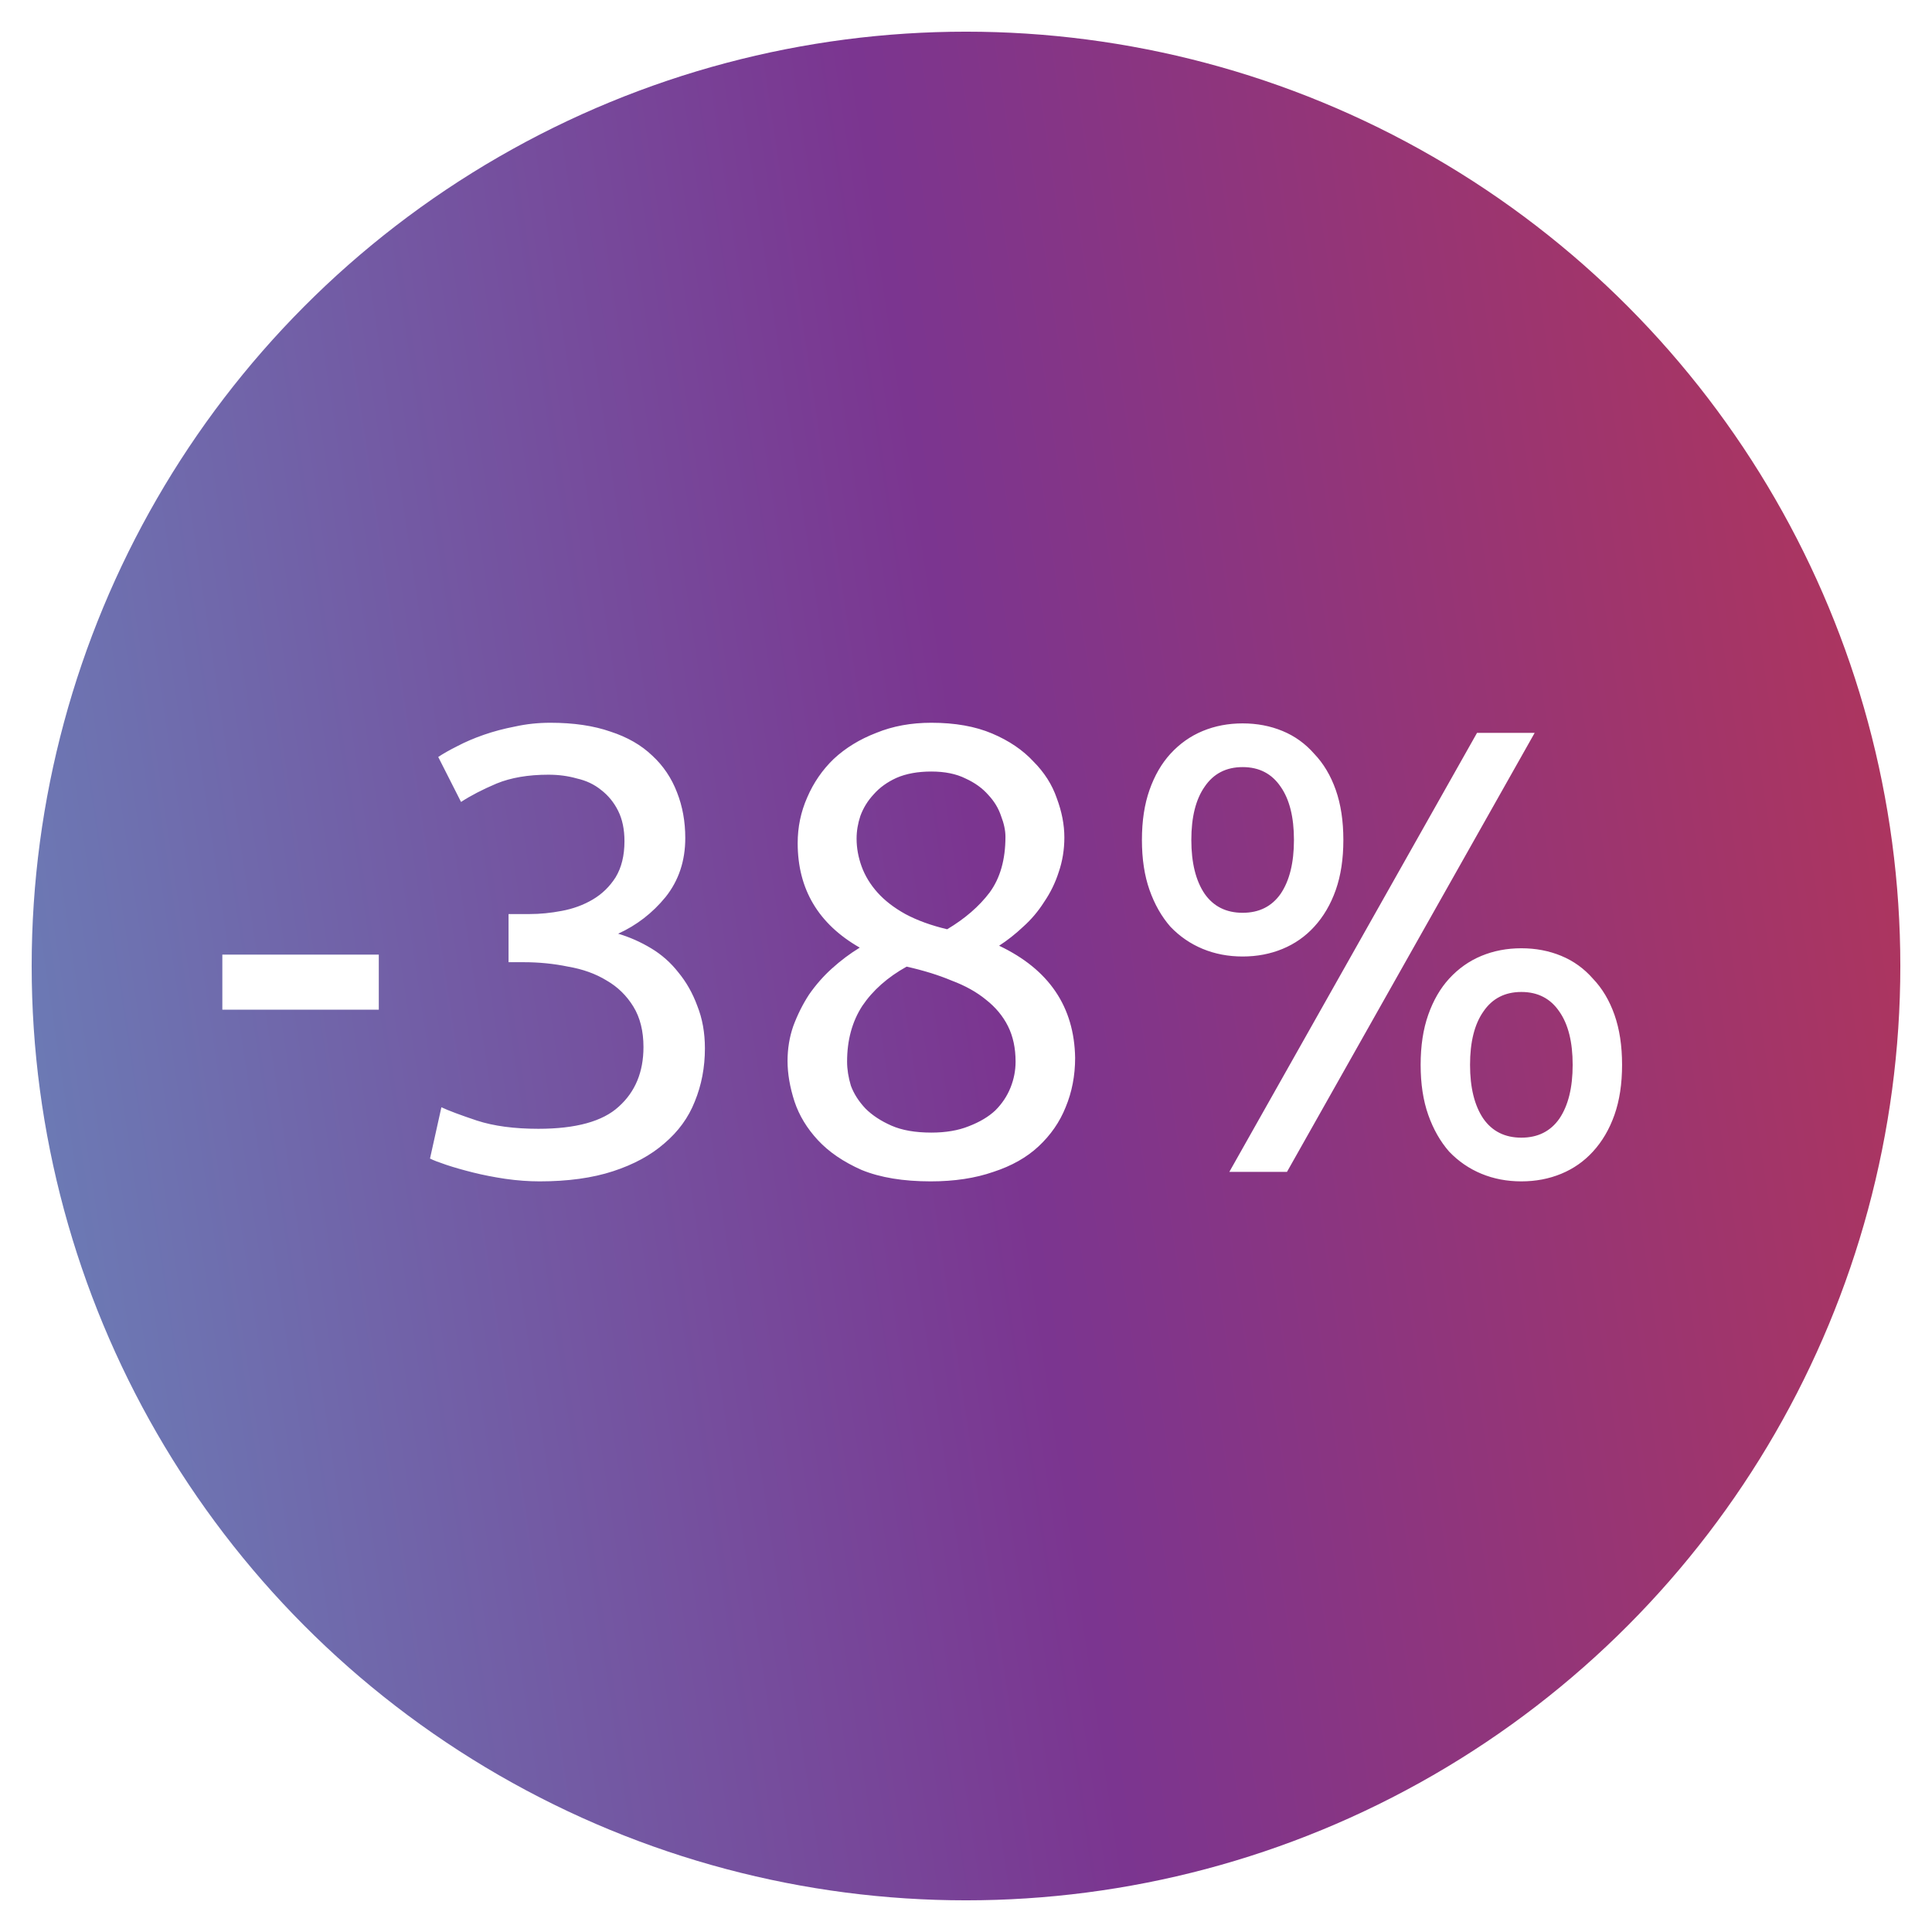
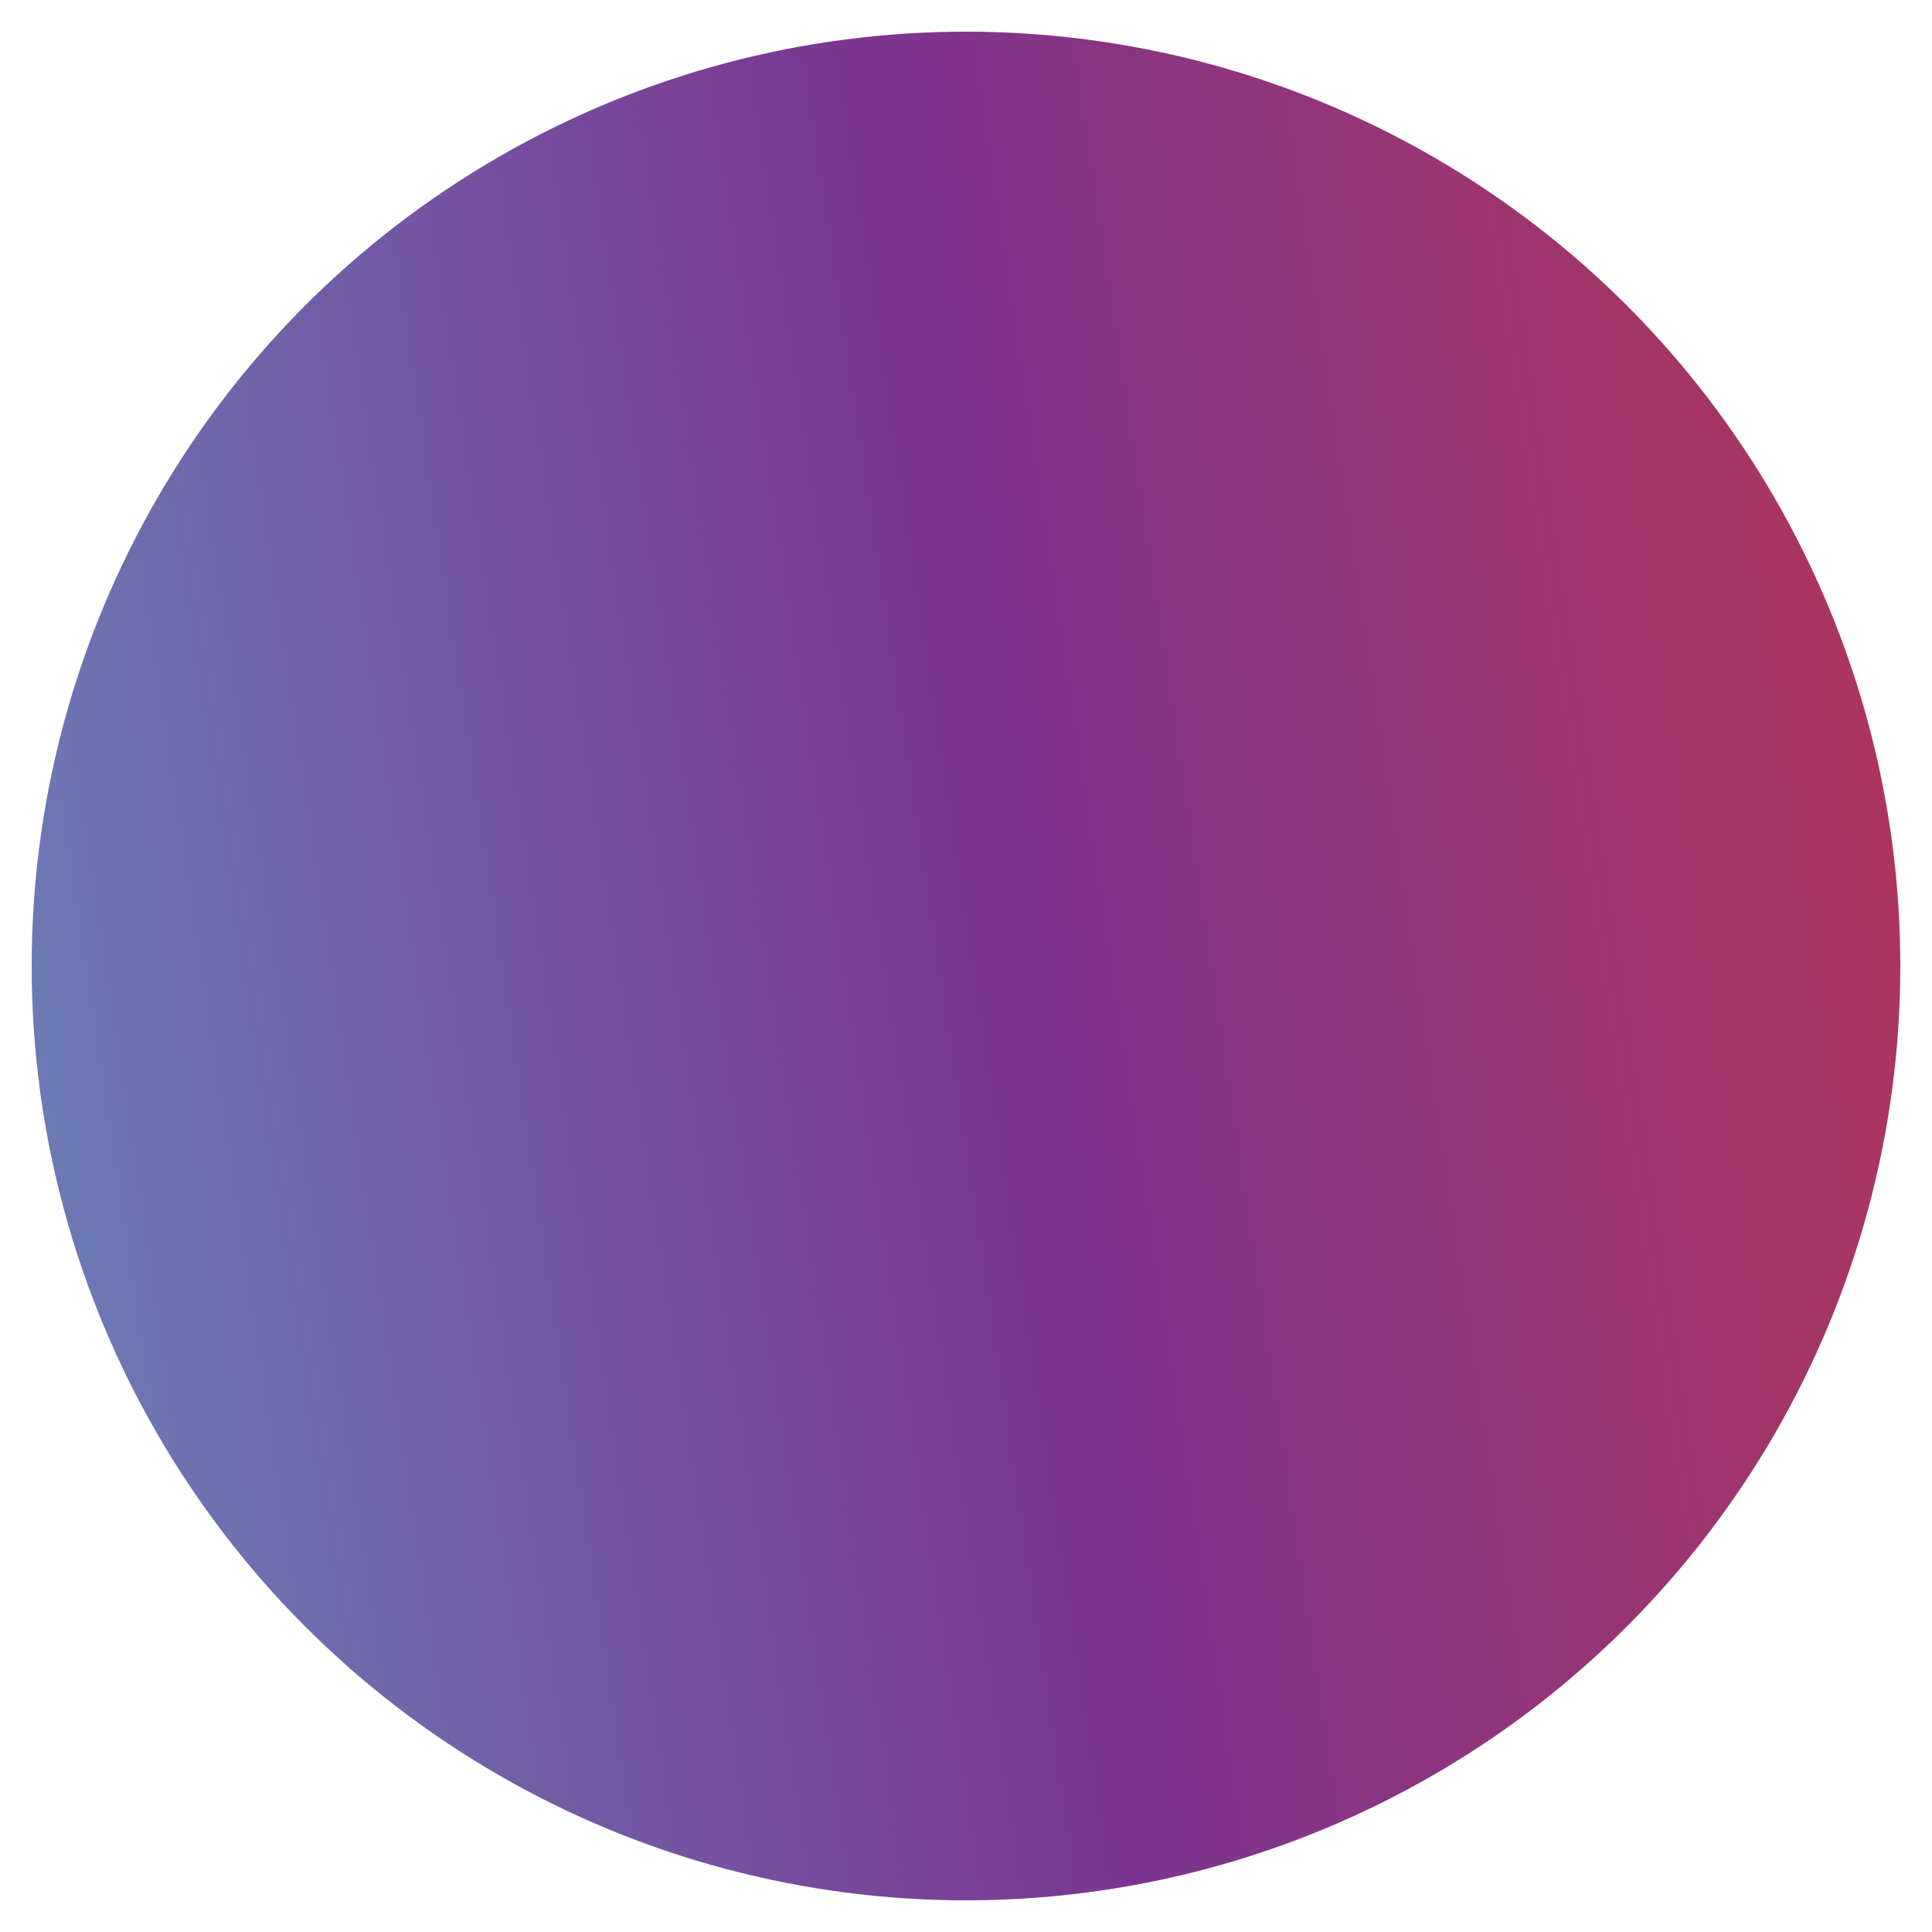
<svg xmlns="http://www.w3.org/2000/svg" width="122" height="122" viewBox="0 0 122 122" fill="none">
  <g filter="url(#filter0_d_127_6914)">
    <circle cx="59" cy="59" r="59" fill="url(#paint0_linear_127_6914)" />
  </g>
-   <path d="M14.04 60.28H23.92V63.76H14.04V60.28ZM33.993 71.28C36.367 71.28 38.06 70.813 39.073 69.88C40.113 68.947 40.633 67.693 40.633 66.12C40.633 65.107 40.42 64.253 39.993 63.56C39.566 62.867 39.007 62.32 38.313 61.92C37.62 61.493 36.806 61.2 35.873 61.04C34.967 60.853 34.033 60.76 33.073 60.76H32.113V57.72H33.433C34.1 57.72 34.78 57.653 35.473 57.52C36.193 57.387 36.846 57.147 37.433 56.8C38.02 56.453 38.5 55.987 38.873 55.4C39.246 54.787 39.433 54.027 39.433 53.12C39.433 52.373 39.3 51.733 39.033 51.2C38.767 50.667 38.407 50.227 37.953 49.88C37.526 49.533 37.02 49.293 36.433 49.16C35.873 49 35.273 48.92 34.633 48.92C33.353 48.92 32.26 49.107 31.353 49.48C30.473 49.853 29.727 50.24 29.113 50.64L27.673 47.8C27.993 47.587 28.393 47.36 28.873 47.12C29.38 46.853 29.94 46.613 30.553 46.4C31.166 46.187 31.82 46.013 32.513 45.88C33.233 45.72 33.98 45.64 34.753 45.64C36.22 45.64 37.486 45.827 38.553 46.2C39.62 46.547 40.5 47.053 41.193 47.72C41.886 48.36 42.407 49.133 42.753 50.04C43.1 50.92 43.273 51.88 43.273 52.92C43.273 54.36 42.86 55.6 42.033 56.64C41.206 57.653 40.206 58.427 39.033 58.96C39.753 59.173 40.447 59.48 41.113 59.88C41.78 60.28 42.353 60.787 42.833 61.4C43.34 62.013 43.74 62.72 44.033 63.52C44.353 64.32 44.513 65.213 44.513 66.2C44.513 67.4 44.3 68.52 43.873 69.56C43.473 70.573 42.833 71.453 41.953 72.2C41.1 72.947 40.02 73.533 38.713 73.96C37.407 74.387 35.86 74.6 34.073 74.6C33.38 74.6 32.66 74.547 31.913 74.44C31.193 74.333 30.513 74.2 29.873 74.04C29.233 73.88 28.673 73.72 28.193 73.56C27.713 73.4 27.366 73.267 27.153 73.16L27.873 69.92C28.326 70.133 29.073 70.413 30.113 70.76C31.18 71.107 32.473 71.28 33.993 71.28ZM67.891 66.8C67.891 67.92 67.691 68.96 67.291 69.92C66.918 70.853 66.345 71.68 65.571 72.4C64.825 73.093 63.878 73.627 62.731 74C61.585 74.4 60.265 74.6 58.771 74.6C57.038 74.6 55.585 74.36 54.411 73.88C53.265 73.373 52.345 72.747 51.651 72C50.958 71.253 50.465 70.44 50.171 69.56C49.878 68.653 49.731 67.8 49.731 67C49.731 66.227 49.851 65.493 50.091 64.8C50.358 64.08 50.691 63.413 51.091 62.8C51.518 62.187 51.998 61.64 52.531 61.16C53.091 60.653 53.678 60.213 54.291 59.84C51.678 58.347 50.371 56.147 50.371 53.24C50.371 52.227 50.571 51.267 50.971 50.36C51.371 49.427 51.931 48.613 52.651 47.92C53.398 47.227 54.291 46.68 55.331 46.28C56.371 45.853 57.531 45.64 58.811 45.64C60.305 45.64 61.585 45.867 62.651 46.32C63.718 46.773 64.585 47.36 65.251 48.08C65.945 48.773 66.438 49.547 66.731 50.4C67.051 51.253 67.211 52.08 67.211 52.88C67.211 53.653 67.091 54.387 66.851 55.08C66.638 55.747 66.331 56.373 65.931 56.96C65.558 57.547 65.118 58.067 64.611 58.52C64.131 58.973 63.625 59.373 63.091 59.72C66.238 61.213 67.838 63.573 67.891 66.8ZM53.491 67.04C53.491 67.52 53.571 68.027 53.731 68.56C53.918 69.067 54.225 69.547 54.651 70C55.078 70.427 55.625 70.787 56.291 71.08C56.958 71.373 57.798 71.52 58.811 71.52C59.718 71.52 60.505 71.387 61.171 71.12C61.865 70.853 62.425 70.52 62.851 70.12C63.278 69.693 63.598 69.213 63.811 68.68C64.025 68.147 64.131 67.6 64.131 67.04C64.131 66.187 63.971 65.44 63.651 64.8C63.331 64.16 62.865 63.6 62.251 63.12C61.665 62.64 60.945 62.24 60.091 61.92C59.265 61.573 58.318 61.28 57.251 61.04C56.051 61.707 55.118 62.533 54.451 63.52C53.811 64.507 53.491 65.68 53.491 67.04ZM63.491 52.84C63.491 52.44 63.398 52 63.211 51.52C63.051 51.04 62.785 50.6 62.411 50.2C62.038 49.773 61.558 49.427 60.971 49.16C60.385 48.867 59.665 48.72 58.811 48.72C57.958 48.72 57.225 48.853 56.611 49.12C56.025 49.387 55.545 49.733 55.171 50.16C54.798 50.56 54.518 51.013 54.331 51.52C54.171 52 54.091 52.48 54.091 52.96C54.091 53.547 54.198 54.133 54.411 54.72C54.625 55.307 54.958 55.853 55.411 56.36C55.865 56.867 56.451 57.32 57.171 57.72C57.918 58.12 58.798 58.44 59.811 58.68C60.931 58.013 61.825 57.24 62.491 56.36C63.158 55.453 63.491 54.28 63.491 52.84ZM72.109 53.04C72.109 51.84 72.269 50.787 72.589 49.88C72.909 48.973 73.349 48.213 73.909 47.6C74.496 46.96 75.176 46.48 75.949 46.16C76.723 45.84 77.563 45.68 78.469 45.68C79.376 45.68 80.216 45.84 80.989 46.16C81.763 46.48 82.429 46.96 82.989 47.6C83.576 48.213 84.029 48.973 84.349 49.88C84.669 50.787 84.829 51.84 84.829 53.04C84.829 54.24 84.669 55.293 84.349 56.2C84.029 57.107 83.576 57.88 82.989 58.52C82.429 59.133 81.763 59.6 80.989 59.92C80.216 60.24 79.376 60.4 78.469 60.4C77.563 60.4 76.723 60.24 75.949 59.92C75.176 59.6 74.496 59.133 73.909 58.52C73.349 57.88 72.909 57.107 72.589 56.2C72.269 55.293 72.109 54.24 72.109 53.04ZM81.709 53.04C81.709 51.6 81.429 50.48 80.869 49.68C80.309 48.853 79.509 48.44 78.469 48.44C77.429 48.44 76.629 48.853 76.069 49.68C75.509 50.48 75.229 51.6 75.229 53.04C75.229 54.48 75.509 55.613 76.069 56.44C76.629 57.24 77.429 57.64 78.469 57.64C79.509 57.64 80.309 57.24 80.869 56.44C81.429 55.613 81.709 54.48 81.709 53.04ZM89.709 67.24C89.709 66.04 89.869 64.987 90.189 64.08C90.509 63.173 90.949 62.413 91.509 61.8C92.096 61.16 92.776 60.68 93.549 60.36C94.323 60.04 95.163 59.88 96.069 59.88C96.976 59.88 97.816 60.04 98.589 60.36C99.363 60.68 100.029 61.16 100.589 61.8C101.176 62.413 101.629 63.173 101.949 64.08C102.269 64.987 102.429 66.04 102.429 67.24C102.429 68.44 102.269 69.493 101.949 70.4C101.629 71.307 101.176 72.08 100.589 72.72C100.029 73.333 99.363 73.8 98.589 74.12C97.816 74.44 96.976 74.6 96.069 74.6C95.163 74.6 94.323 74.44 93.549 74.12C92.776 73.8 92.096 73.333 91.509 72.72C90.949 72.08 90.509 71.307 90.189 70.4C89.869 69.493 89.709 68.44 89.709 67.24ZM99.309 67.24C99.309 65.8 99.029 64.68 98.469 63.88C97.909 63.053 97.109 62.64 96.069 62.64C95.029 62.64 94.229 63.053 93.669 63.88C93.109 64.68 92.829 65.8 92.829 67.24C92.829 68.68 93.109 69.813 93.669 70.64C94.229 71.44 95.029 71.84 96.069 71.84C97.109 71.84 97.909 71.44 98.469 70.64C99.029 69.813 99.309 68.68 99.309 67.24ZM96.909 46.28L81.269 74H77.629L93.269 46.28H96.909Z" fill="white" />
  <defs>
    <filter id="filter0_d_127_6914" x="0" y="0" width="122" height="122" filterUnits="userSpaceOnUse" color-interpolation-filters="sRGB">
      <feFlood flood-opacity="0" result="BackgroundImageFix" />
      <feColorMatrix in="SourceAlpha" type="matrix" values="0 0 0 0 0 0 0 0 0 0 0 0 0 0 0 0 0 0 127 0" result="hardAlpha" />
      <feOffset dx="2" dy="2" />
      <feGaussianBlur stdDeviation="1" />
      <feComposite in2="hardAlpha" operator="out" />
      <feColorMatrix type="matrix" values="0 0 0 0 0 0 0 0 0 0 0 0 0 0 0 0 0 0 0.25 0" />
      <feBlend mode="normal" in2="BackgroundImageFix" result="effect1_dropShadow_127_6914" />
      <feBlend mode="normal" in="SourceGraphic" in2="effect1_dropShadow_127_6914" result="shape" />
    </filter>
    <linearGradient id="paint0_linear_127_6914" x1="-89" y1="-40.5" x2="163.468" y2="-78.247" gradientUnits="userSpaceOnUse">
      <stop stop-color="#5ACBE0" />
      <stop offset="0.522" stop-color="#7B3590" />
      <stop offset="1" stop-color="#E33629" />
    </linearGradient>
  </defs>
</svg>